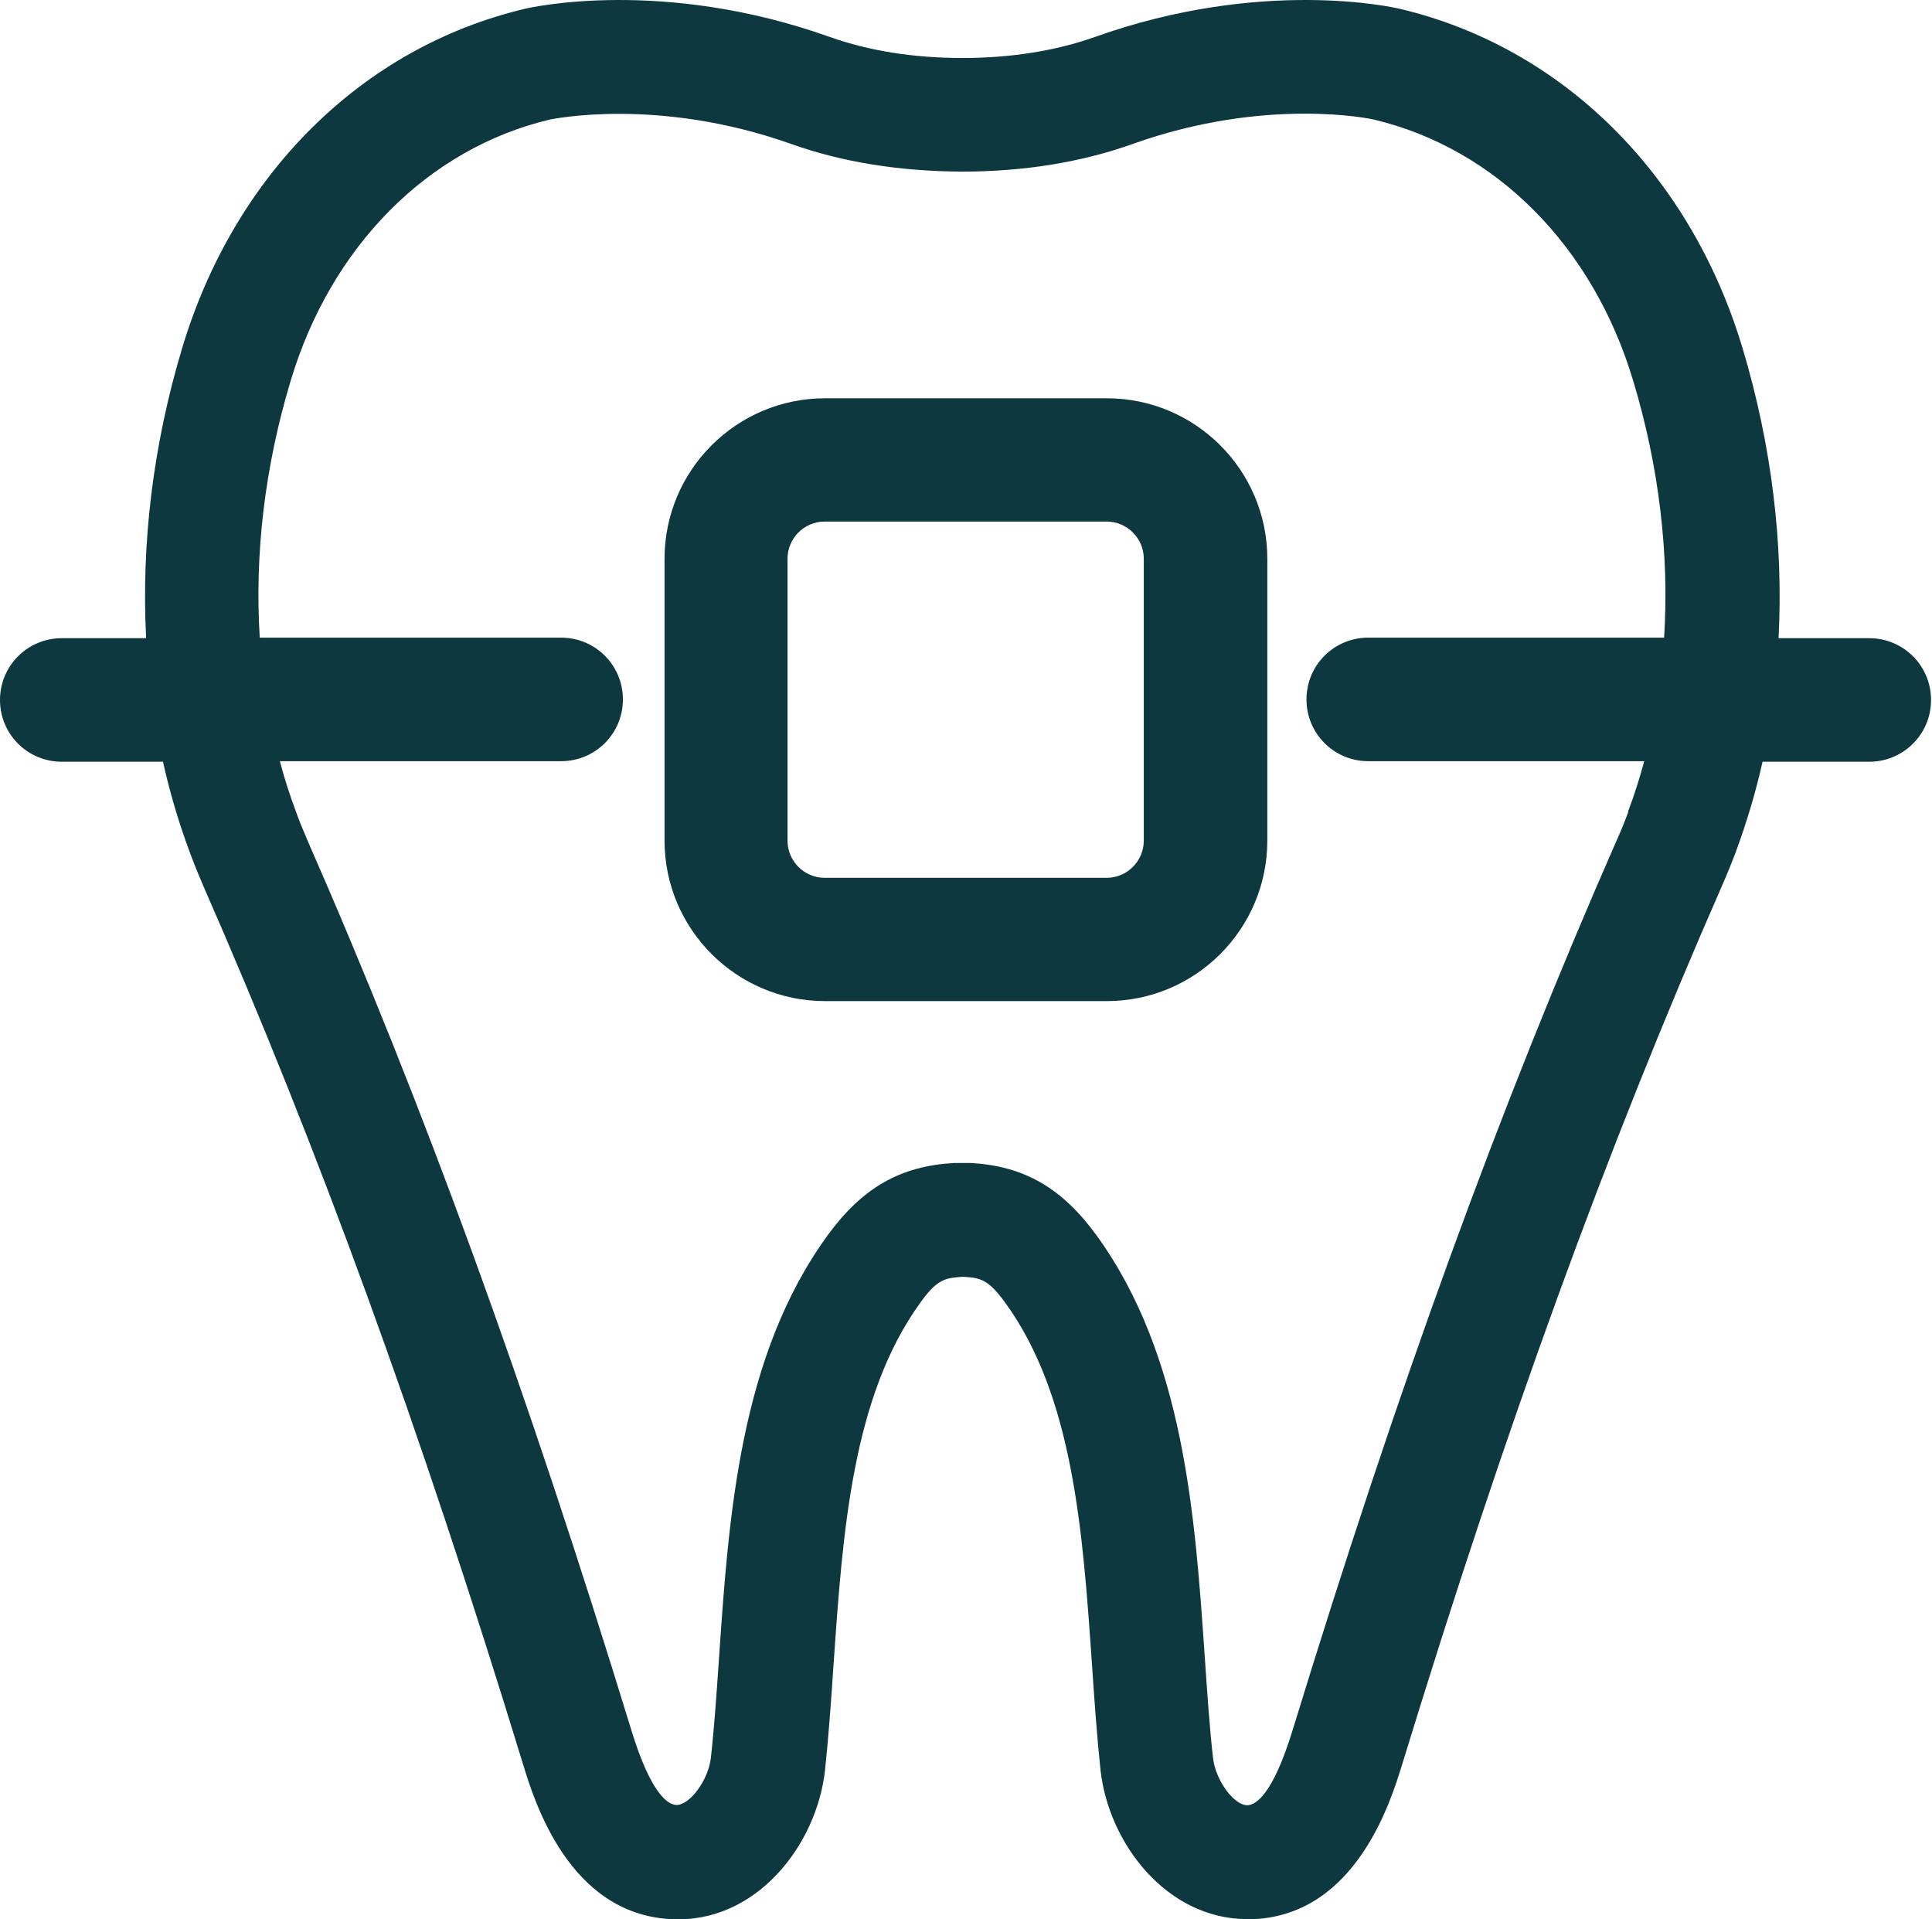
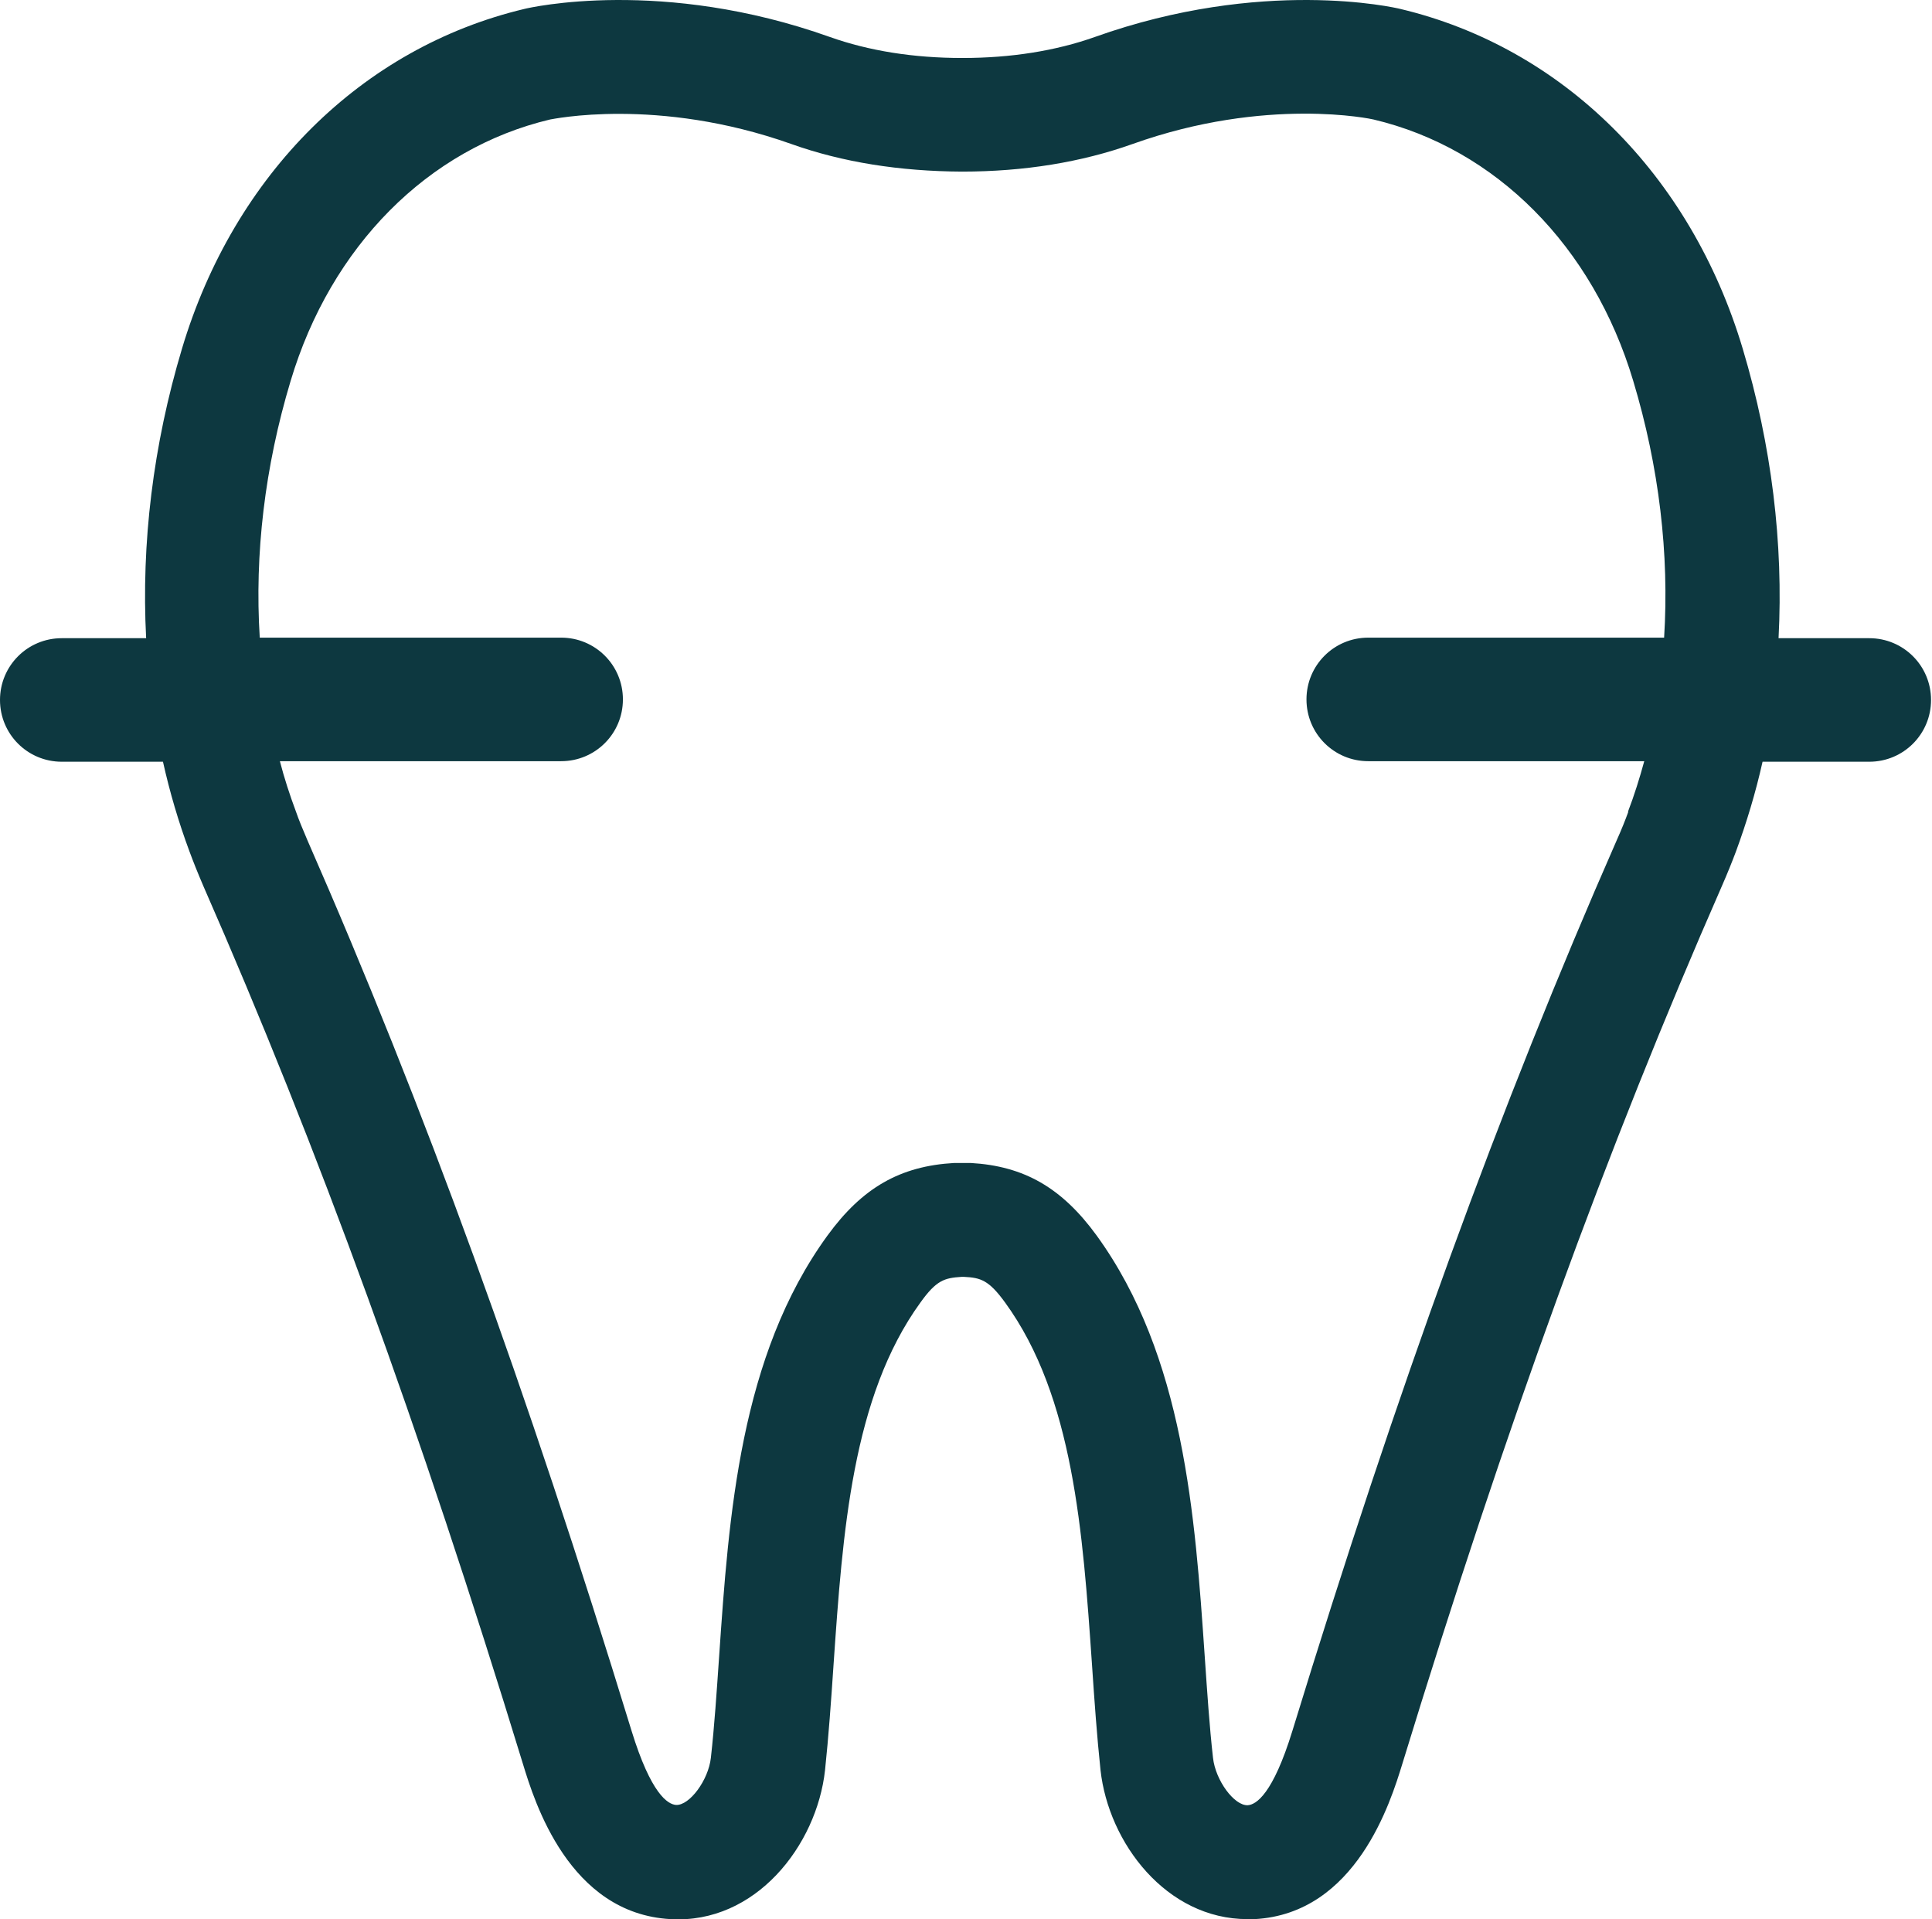
<svg xmlns="http://www.w3.org/2000/svg" width="151" height="150" viewBox="0 0 151 150" fill="none">
  <path d="M139.007 49.876C139.395 42.484 138.468 34.812 136.205 27.247C132.132 13.627 122.132 3.713 109.438 0.696C109.007 0.588 98.663 -1.783 85.559 2.894C82.52 3.971 79.029 4.532 75.215 4.532C71.378 4.532 67.909 3.971 64.87 2.894C51.767 -1.783 41.422 0.588 40.991 0.696C28.297 3.713 18.297 13.627 14.224 27.247C11.961 34.79 11.034 42.484 11.422 49.876H4.828C2.155 49.876 0 52.031 0 54.704C0 57.376 2.155 59.531 4.828 59.531H12.737C13.276 61.945 13.965 64.272 14.806 66.535C15.108 67.354 15.452 68.216 15.905 69.272C24.87 89.703 32.801 111.492 40.883 137.892C41.767 140.78 44.461 149.552 52.413 149.983C59.051 150.37 63.835 144.228 64.482 138.345C64.762 135.694 64.956 132.957 65.15 130.069C65.861 119.789 66.594 109.164 71.939 101.793C73.189 100.048 73.814 99.875 75.15 99.789H75.344C76.659 99.854 77.284 100.048 78.555 101.793C83.9 109.143 84.633 119.767 85.344 130.047C85.538 132.935 85.732 135.672 86.012 138.323C86.637 144.034 91.163 149.983 97.499 149.983C97.693 149.983 97.887 149.983 98.059 149.983C106.012 149.552 108.706 140.759 109.589 137.892C117.671 111.513 125.602 89.703 134.567 69.272C135.02 68.238 135.365 67.376 135.666 66.578C136.507 64.294 137.218 61.945 137.757 59.531H146.097C148.77 59.531 150.925 57.376 150.925 54.704C150.925 52.031 148.77 49.876 146.097 49.876H139.007ZM127.261 63.453C127.024 64.1 126.744 64.811 126.356 65.673C117.24 86.427 109.201 108.539 101.012 135.263C99.481 140.241 98.167 141.039 97.52 141.082C96.464 141.125 94.999 139.142 94.805 137.375C94.525 134.897 94.352 132.246 94.158 129.444C93.404 118.453 92.542 105.974 85.71 96.556C82.995 92.828 80.042 91.126 75.861 90.888C75.646 90.888 75.43 90.888 75.193 90.888C74.956 90.888 74.762 90.888 74.59 90.888C70.344 91.126 67.391 92.828 64.676 96.556C57.823 105.974 56.961 118.453 56.206 129.444C56.012 132.246 55.84 134.875 55.56 137.375C55.366 139.121 53.9 141.103 52.844 141.06C52.198 141.017 50.883 140.22 49.353 135.241C41.163 108.518 33.125 86.406 24.03 65.673C23.663 64.811 23.362 64.1 23.125 63.41C22.651 62.139 22.22 60.824 21.875 59.488H43.857C46.53 59.488 48.685 57.333 48.685 54.66C48.685 51.988 46.53 49.833 43.857 49.833H20.302C19.892 43.324 20.689 36.493 22.715 29.768C25.862 19.251 33.448 11.601 42.995 9.338C43.081 9.338 51.357 7.527 61.853 11.256C65.84 12.678 70.322 13.389 75.193 13.411C80.042 13.411 84.525 12.678 88.512 11.256C99.007 7.506 107.283 9.316 107.348 9.338C116.917 11.601 124.503 19.251 127.649 29.768C129.675 36.493 130.472 43.324 130.063 49.833H106.938C104.266 49.833 102.111 51.988 102.111 54.66C102.111 57.333 104.266 59.488 106.938 59.488H128.511C128.145 60.824 127.735 62.139 127.24 63.432L127.261 63.453Z" fill="#0D3840" />
-   <path d="M86.507 31.126H64.482C57.564 31.126 51.939 36.751 51.939 43.669V65.695C51.939 72.613 57.564 78.238 64.482 78.238H86.507C93.426 78.238 99.05 72.613 99.05 65.695V43.669C99.05 36.751 93.426 31.126 86.507 31.126ZM89.395 65.695C89.395 67.29 88.102 68.604 86.486 68.604H64.46C62.866 68.604 61.551 67.311 61.551 65.695V43.669C61.551 42.074 62.844 40.76 64.46 40.76H86.486C88.081 40.76 89.395 42.053 89.395 43.669V65.695Z" fill="#0D3840" />
</svg>